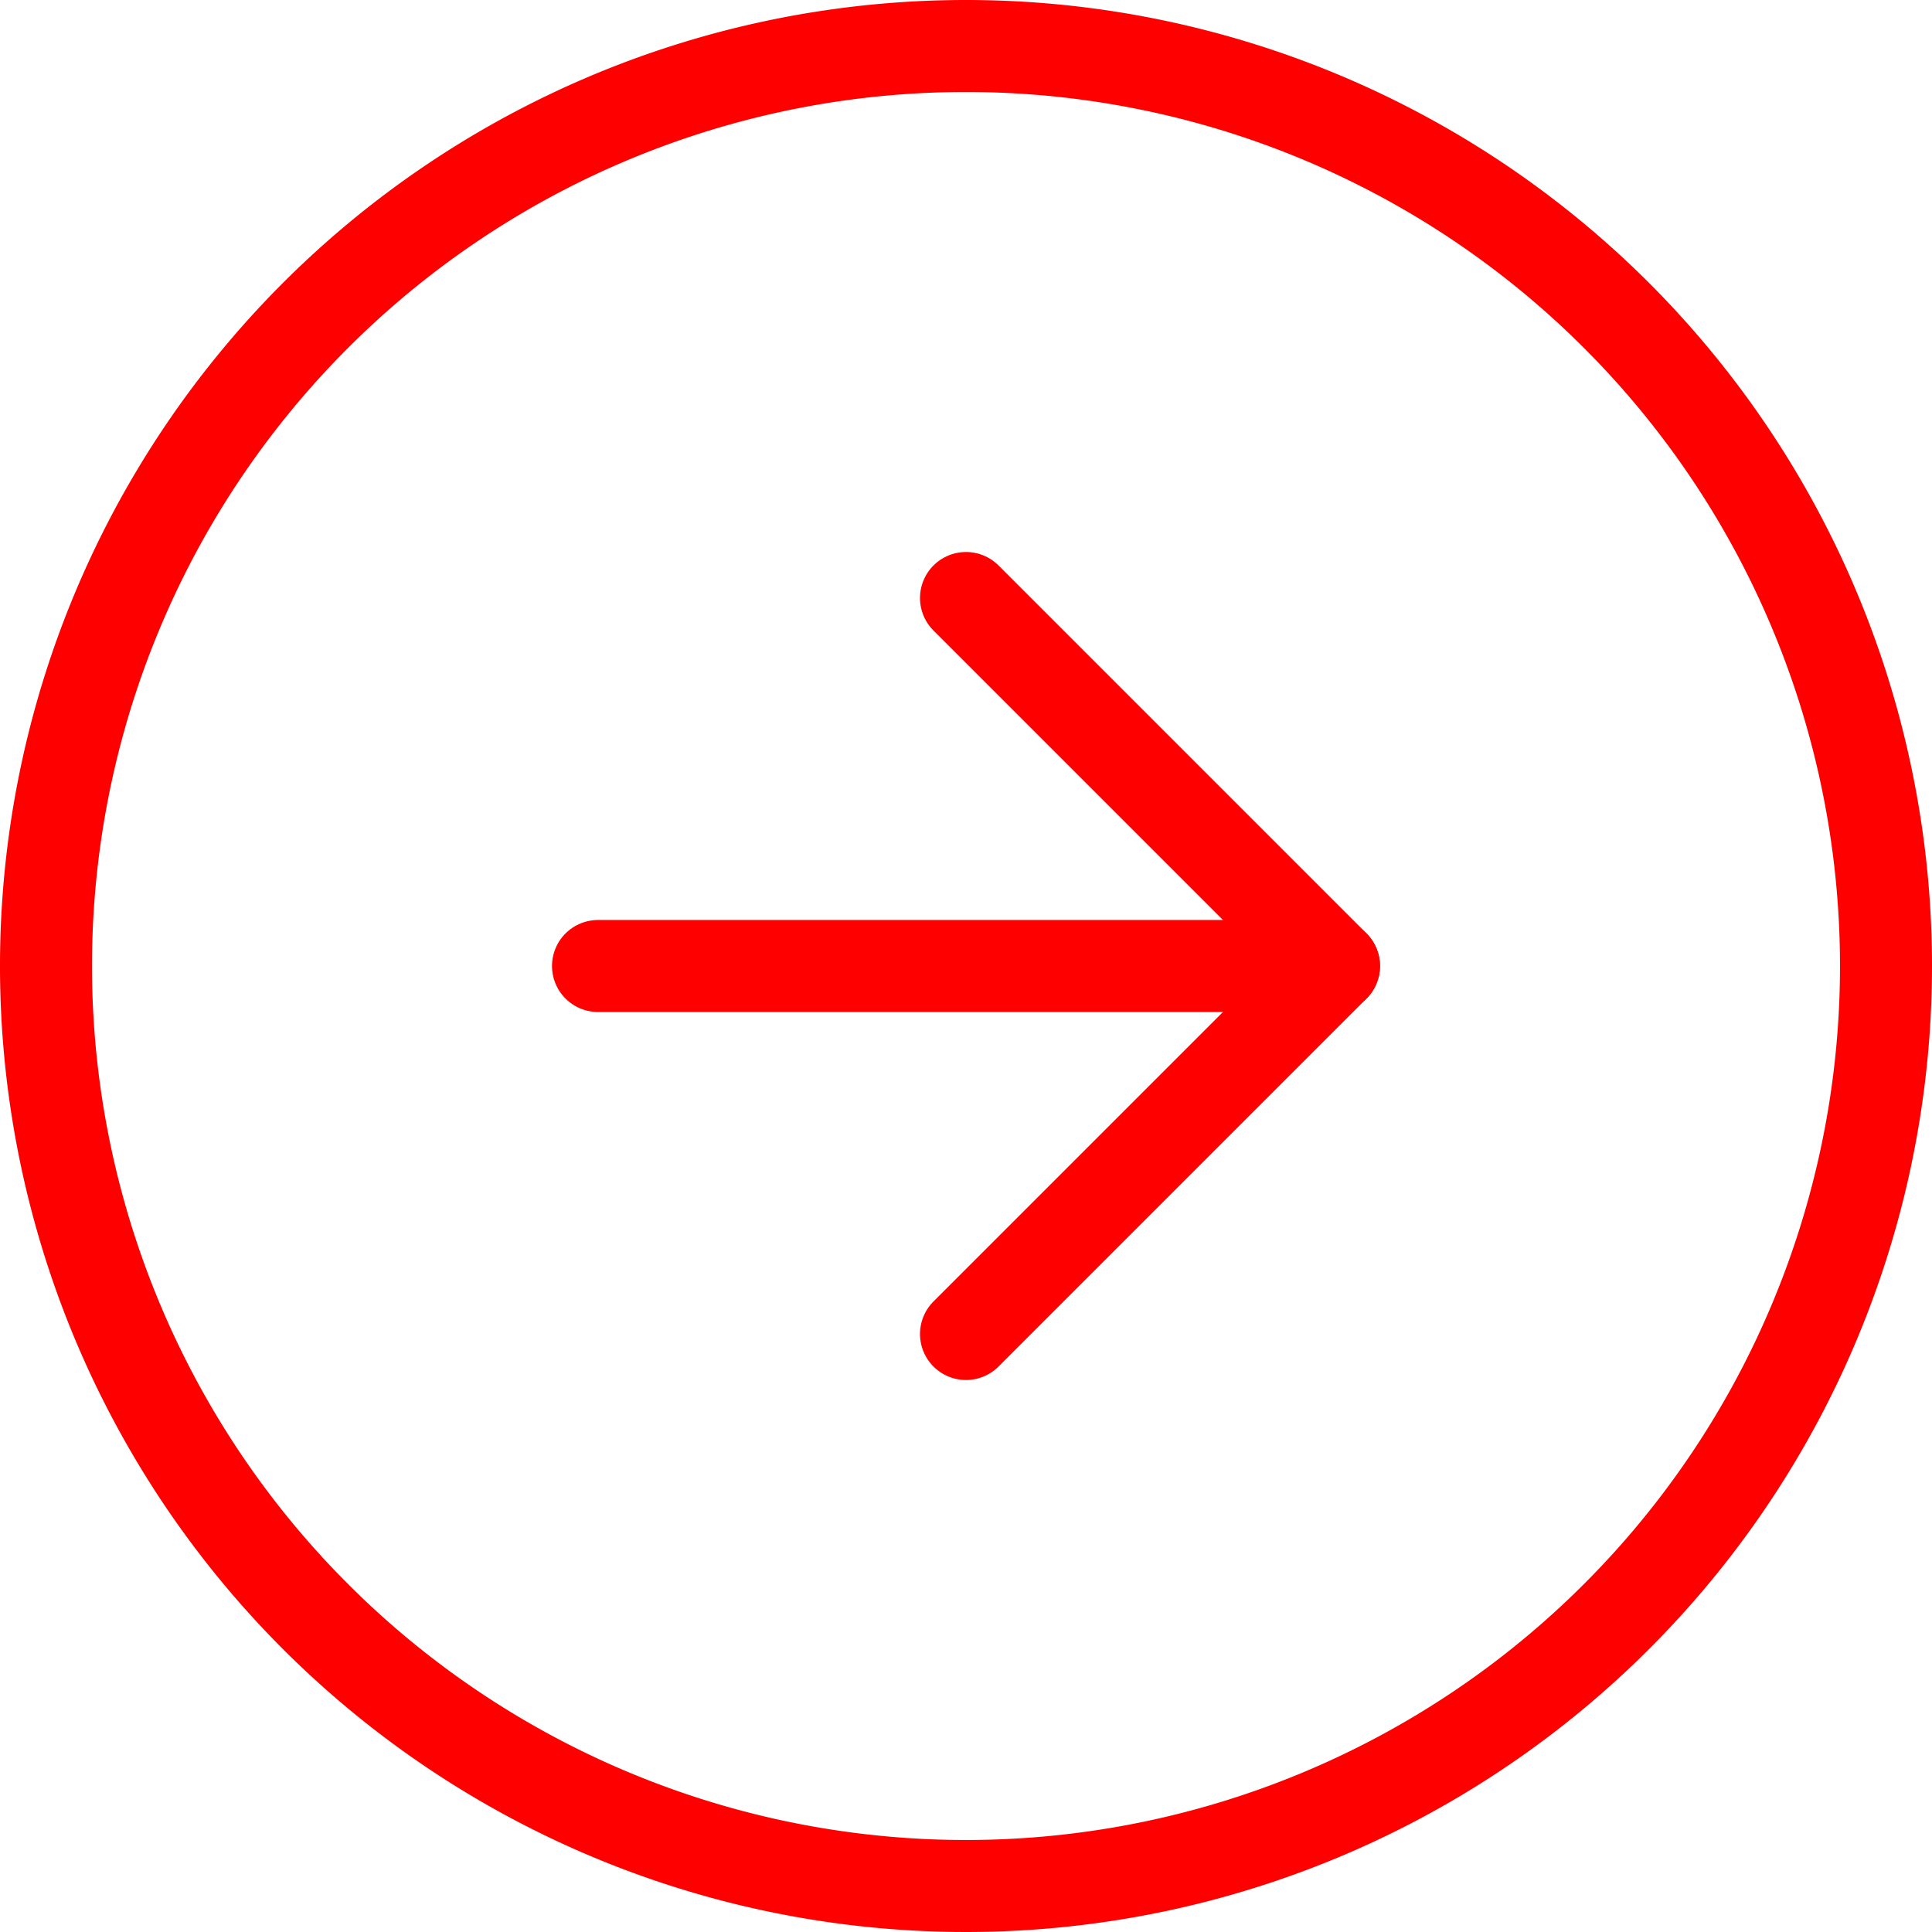
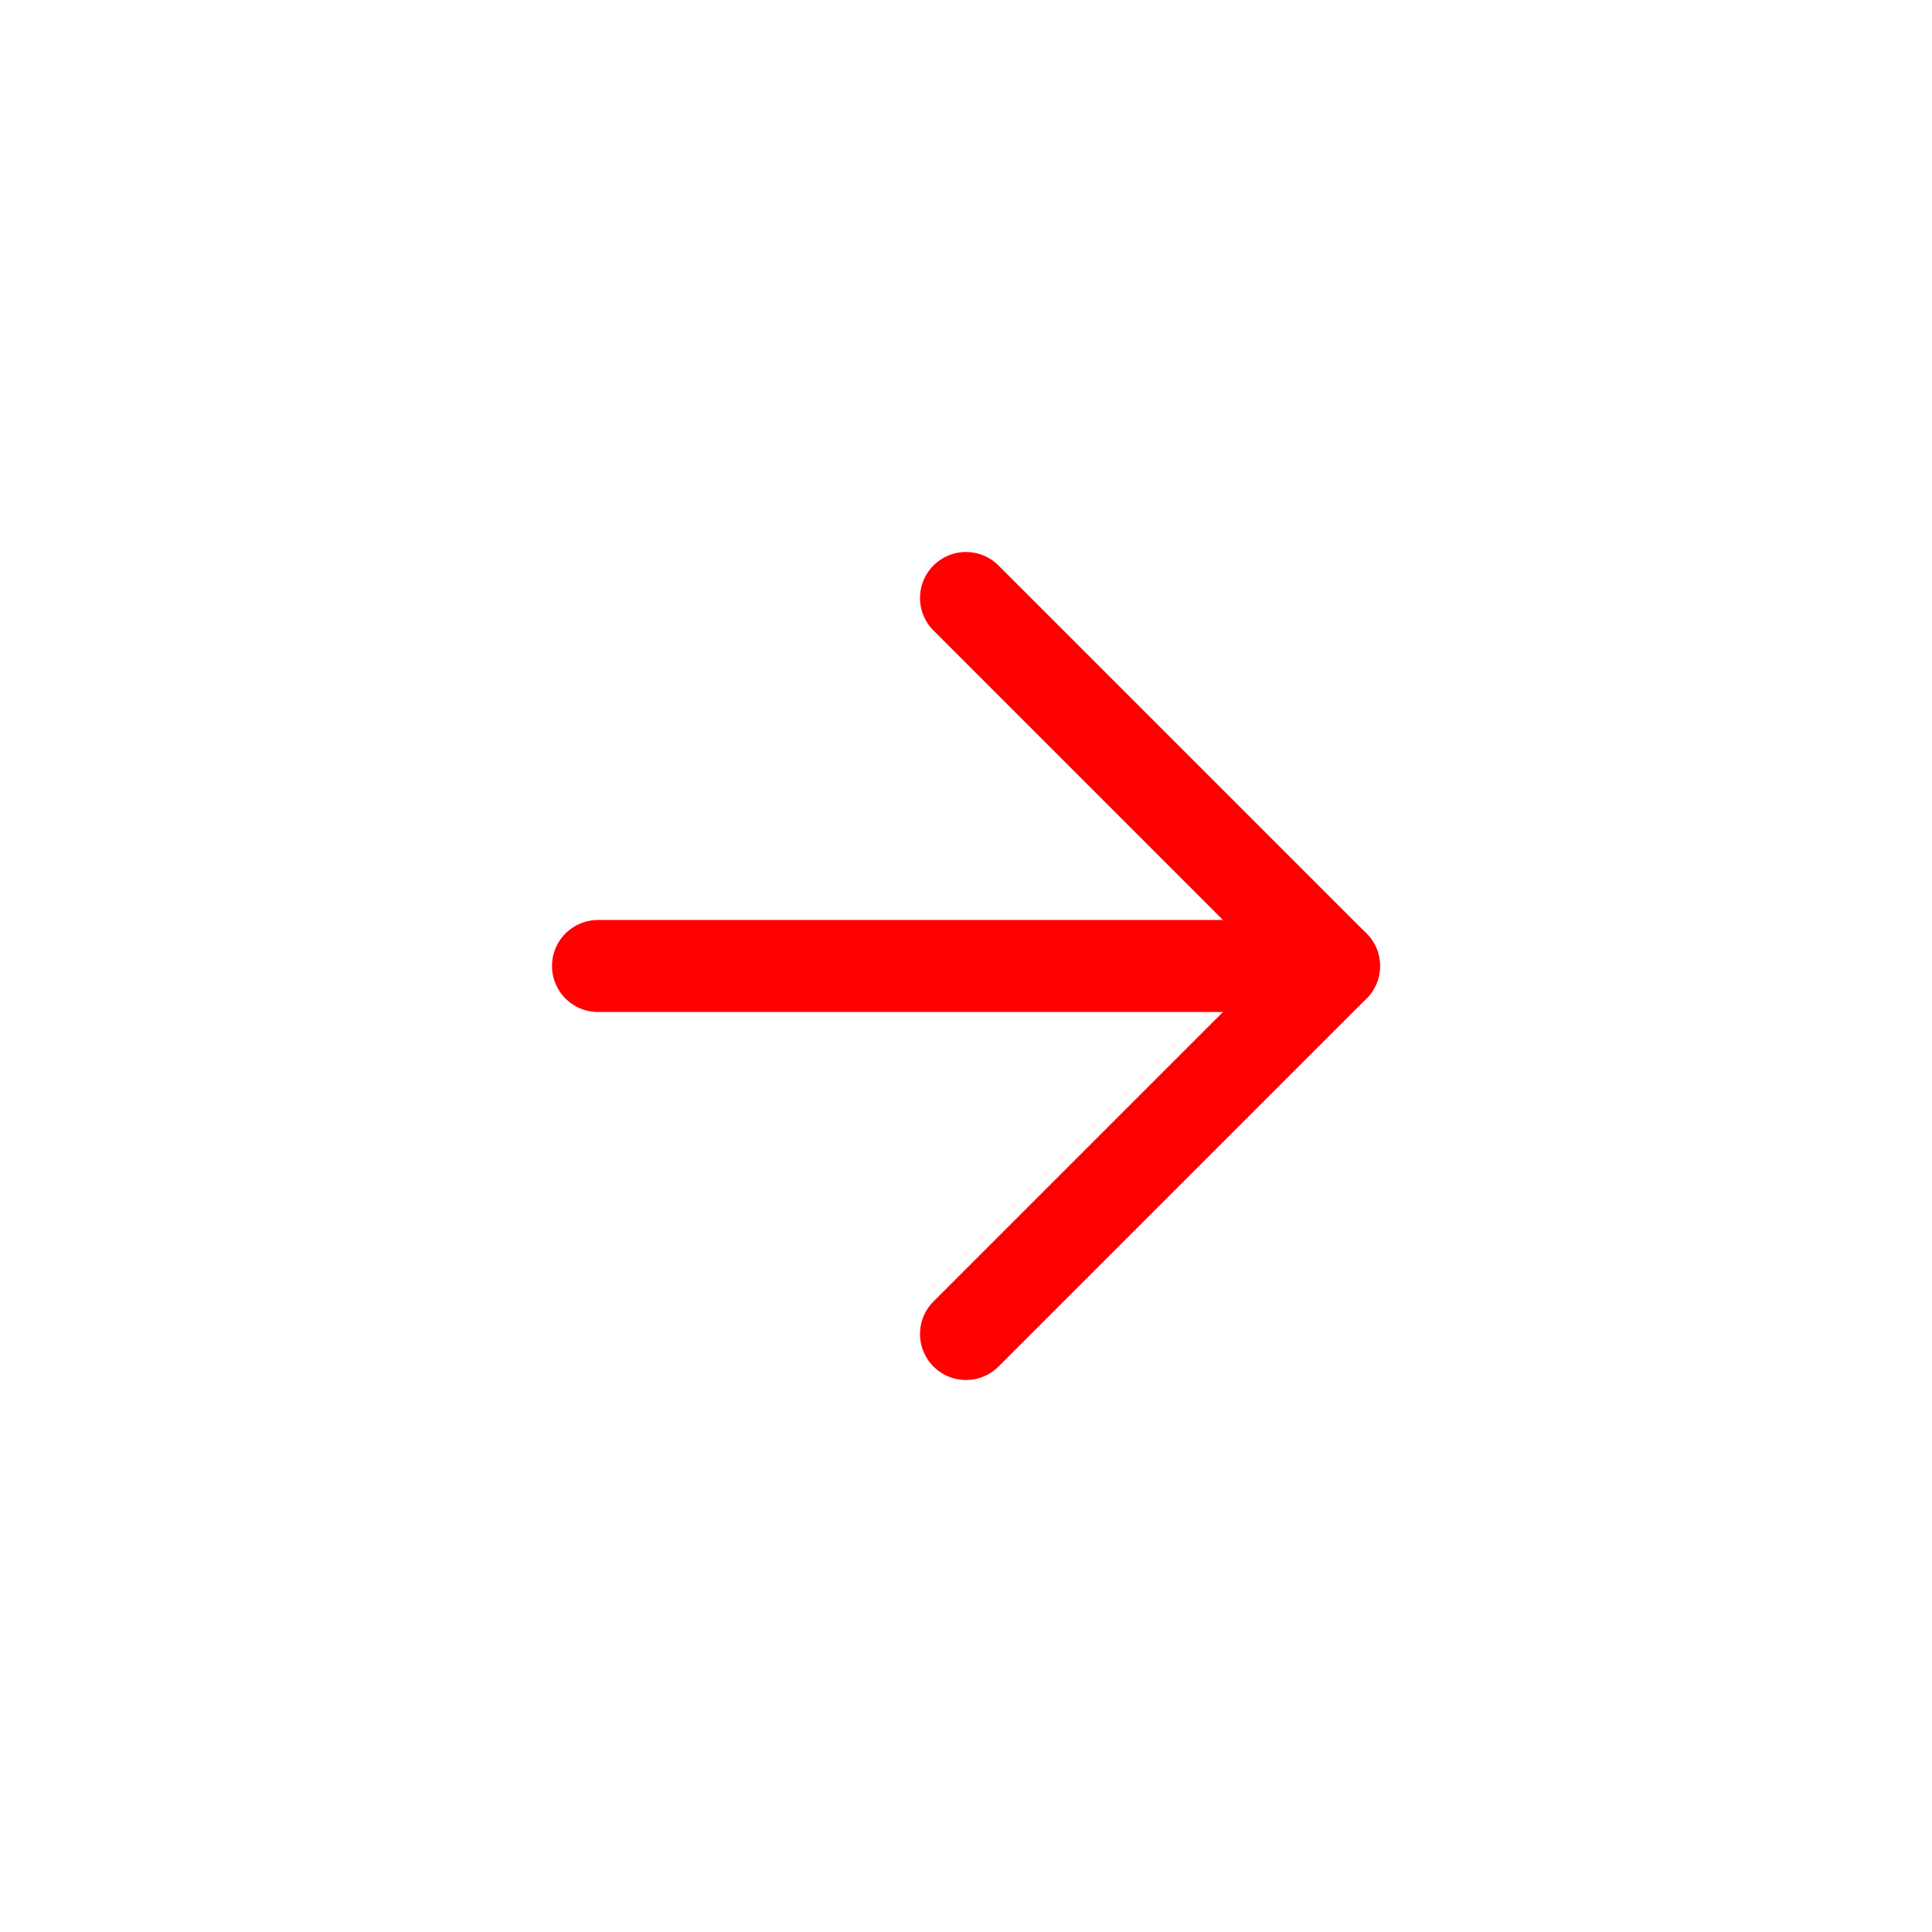
<svg xmlns="http://www.w3.org/2000/svg" width="63" height="63" viewBox="0 0 63 63">
  <g id="Icon_feather-arrow-right-circle" data-name="Icon feather-arrow-right-circle" transform="translate(-1.5 -1.5)">
-     <path id="Контур_13" data-name="Контур 13" d="M63,33A30,30,0,1,1,33,3,30,30,0,0,1,63,33Z" fill="none" stroke="red" stroke-linecap="round" stroke-linejoin="round" stroke-width="3" />
    <path id="Контур_14" data-name="Контур 14" d="M18,36,30,24,18,12" transform="translate(15 9)" fill="none" stroke="red" stroke-linecap="round" stroke-linejoin="round" stroke-width="3" />
    <path id="Контур_15" data-name="Контур 15" d="M12,18H36" transform="translate(9 15)" fill="none" stroke="red" stroke-linecap="round" stroke-linejoin="round" stroke-width="3" />
  </g>
</svg>